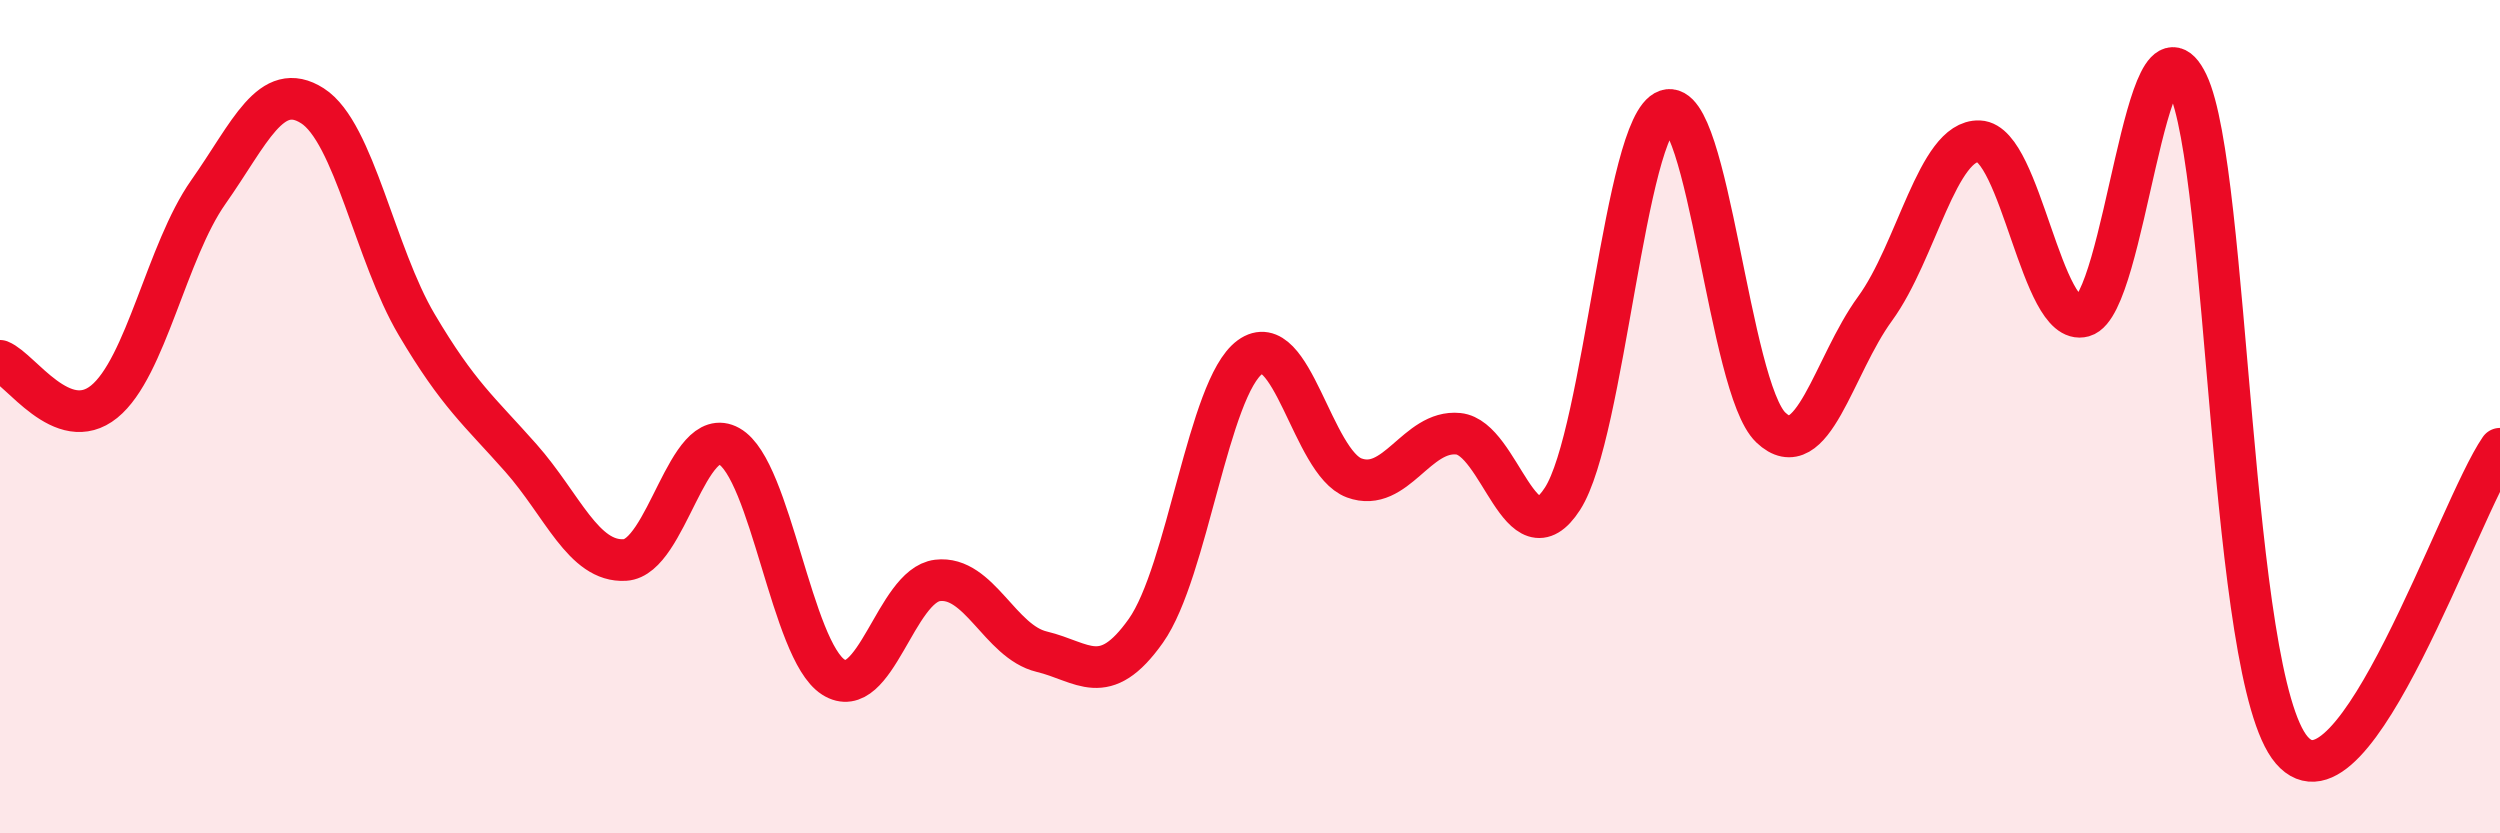
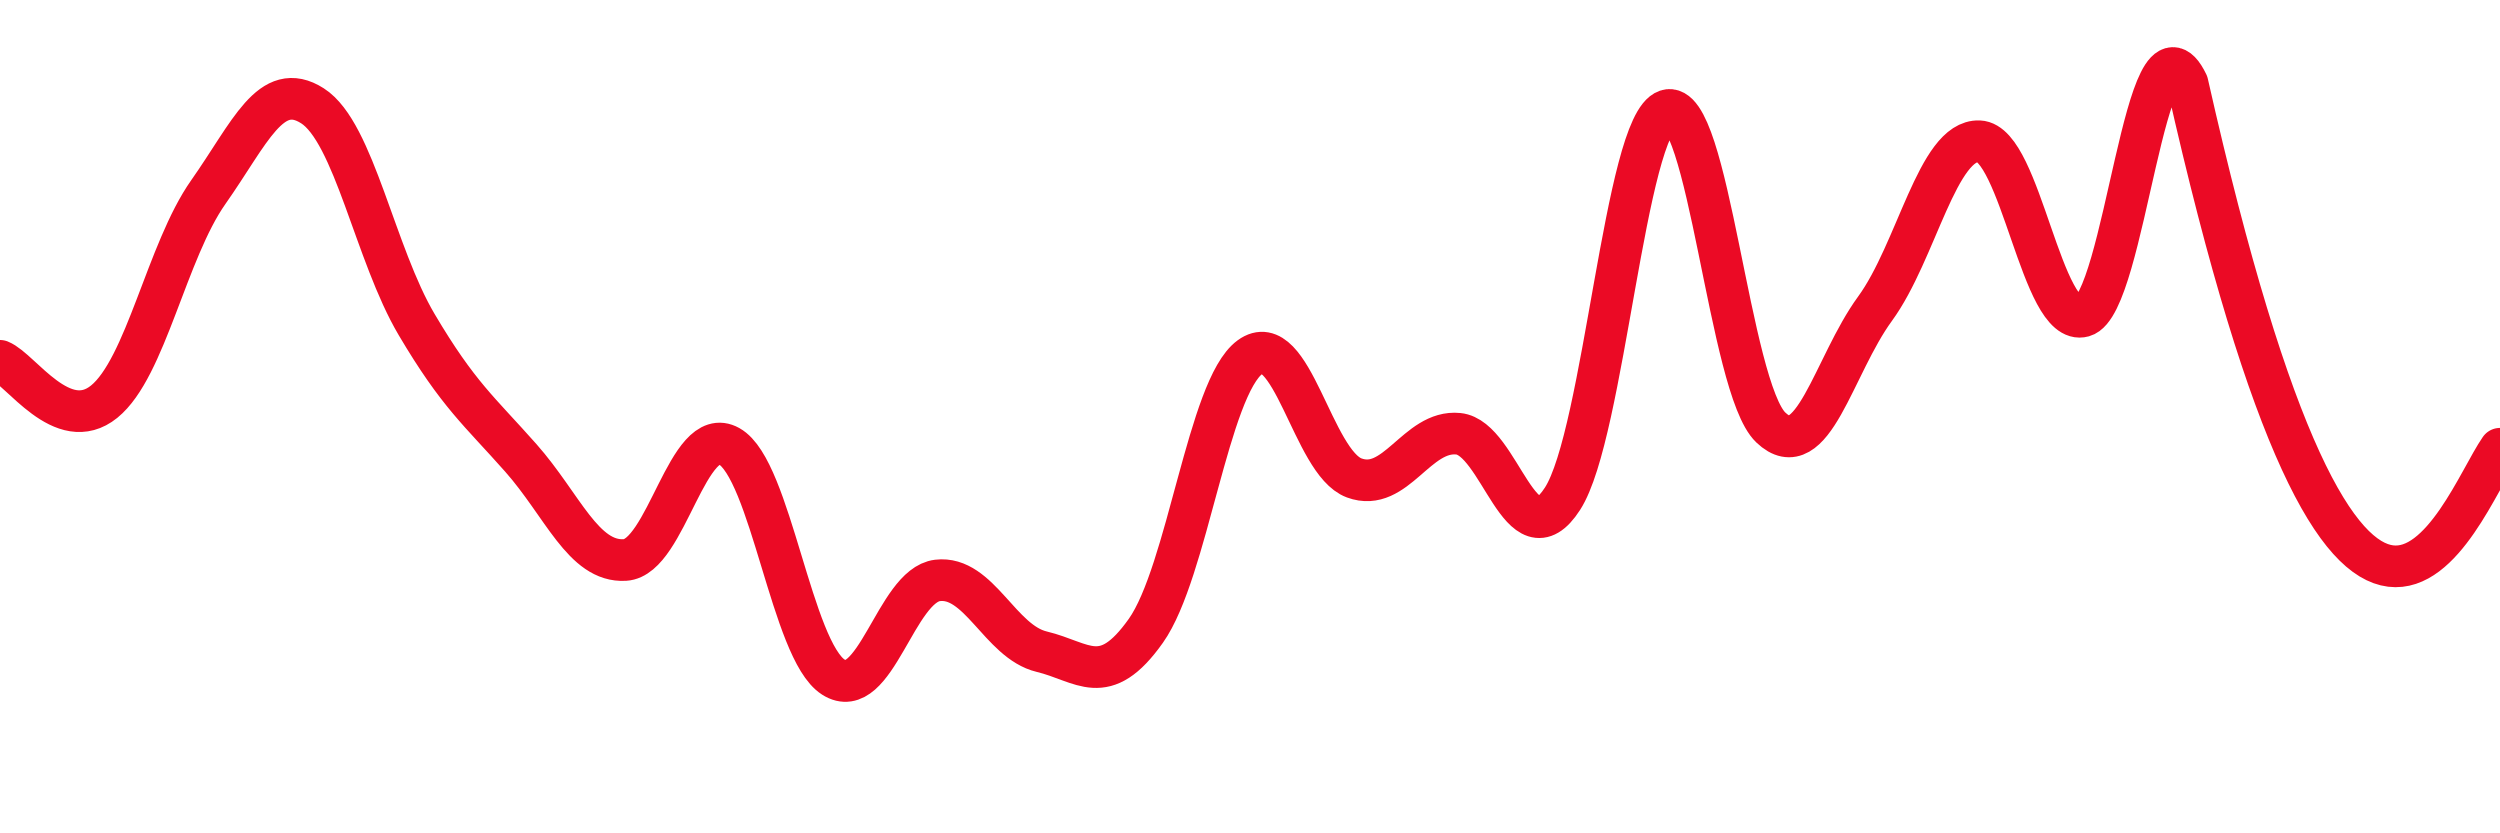
<svg xmlns="http://www.w3.org/2000/svg" width="60" height="20" viewBox="0 0 60 20">
-   <path d="M 0,8.66 C 0.5,8.86 1.5,10.45 2.5,9.64 C 3.5,8.83 4,6.03 5,4.61 C 6,3.19 6.5,1.9 7.5,2.54 C 8.5,3.18 9,6.1 10,7.79 C 11,9.48 11.5,9.86 12.5,10.99 C 13.5,12.12 14,13.5 15,13.44 C 16,13.38 16.5,10.15 17.5,10.71 C 18.5,11.27 19,15.61 20,16.25 C 21,16.89 21.5,14.05 22.5,13.93 C 23.5,13.81 24,15.4 25,15.64 C 26,15.88 26.5,16.55 27.5,15.14 C 28.5,13.73 29,9.3 30,8.57 C 31,7.84 31.5,11.1 32.5,11.47 C 33.5,11.84 34,10.31 35,10.41 C 36,10.51 36.5,13.52 37.5,11.97 C 38.5,10.42 39,2.99 40,2.65 C 41,2.31 41.5,9.31 42.5,10.26 C 43.5,11.21 44,8.78 45,7.41 C 46,6.04 46.5,3.35 47.5,3.39 C 48.5,3.43 49,7.87 50,7.59 C 51,7.31 51.5,-0.08 52.5,2 C 53.5,4.08 53.5,16.25 55,18 C 56.5,19.75 59,12.22 60,10.77L60 20L0 20Z" fill="#EB0A25" opacity="0.1" stroke-linecap="round" stroke-linejoin="round" />
-   <path d="M 0,8.66 C 0.5,8.86 1.5,10.45 2.5,9.64 C 3.5,8.83 4,6.03 5,4.61 C 6,3.19 6.5,1.9 7.5,2.54 C 8.5,3.18 9,6.1 10,7.79 C 11,9.48 11.5,9.86 12.5,10.99 C 13.5,12.12 14,13.5 15,13.44 C 16,13.38 16.5,10.15 17.5,10.71 C 18.5,11.27 19,15.61 20,16.25 C 21,16.89 21.5,14.05 22.5,13.93 C 23.5,13.81 24,15.4 25,15.64 C 26,15.88 26.5,16.55 27.5,15.14 C 28.5,13.73 29,9.3 30,8.57 C 31,7.84 31.5,11.1 32.5,11.47 C 33.5,11.84 34,10.31 35,10.41 C 36,10.51 36.5,13.52 37.5,11.97 C 38.5,10.42 39,2.99 40,2.65 C 41,2.31 41.5,9.31 42.5,10.26 C 43.5,11.21 44,8.78 45,7.41 C 46,6.04 46.5,3.35 47.5,3.39 C 48.5,3.43 49,7.87 50,7.59 C 51,7.31 51.5,-0.08 52.5,2 C 53.5,4.08 53.5,16.25 55,18 C 56.5,19.75 59,12.22 60,10.77" stroke="#EB0A25" stroke-width="1" fill="none" stroke-linecap="round" stroke-linejoin="round" />
+   <path d="M 0,8.66 C 0.5,8.86 1.5,10.45 2.5,9.64 C 3.5,8.83 4,6.03 5,4.61 C 6,3.19 6.5,1.9 7.5,2.54 C 8.5,3.18 9,6.1 10,7.79 C 11,9.48 11.5,9.86 12.5,10.99 C 13.5,12.12 14,13.5 15,13.44 C 16,13.38 16.5,10.15 17.5,10.71 C 18.5,11.27 19,15.61 20,16.25 C 21,16.89 21.5,14.05 22.5,13.93 C 23.5,13.81 24,15.4 25,15.64 C 26,15.88 26.5,16.55 27.5,15.14 C 28.5,13.73 29,9.3 30,8.57 C 31,7.84 31.5,11.1 32.5,11.47 C 33.5,11.84 34,10.31 35,10.41 C 36,10.51 36.5,13.52 37.5,11.97 C 38.5,10.42 39,2.99 40,2.65 C 41,2.31 41.5,9.31 42.5,10.26 C 43.5,11.21 44,8.78 45,7.41 C 46,6.04 46.5,3.35 47.5,3.39 C 48.5,3.43 49,7.87 50,7.59 C 51,7.31 51.5,-0.08 52.5,2 C 56.5,19.75 59,12.22 60,10.77" stroke="#EB0A25" stroke-width="1" fill="none" stroke-linecap="round" stroke-linejoin="round" />
</svg>